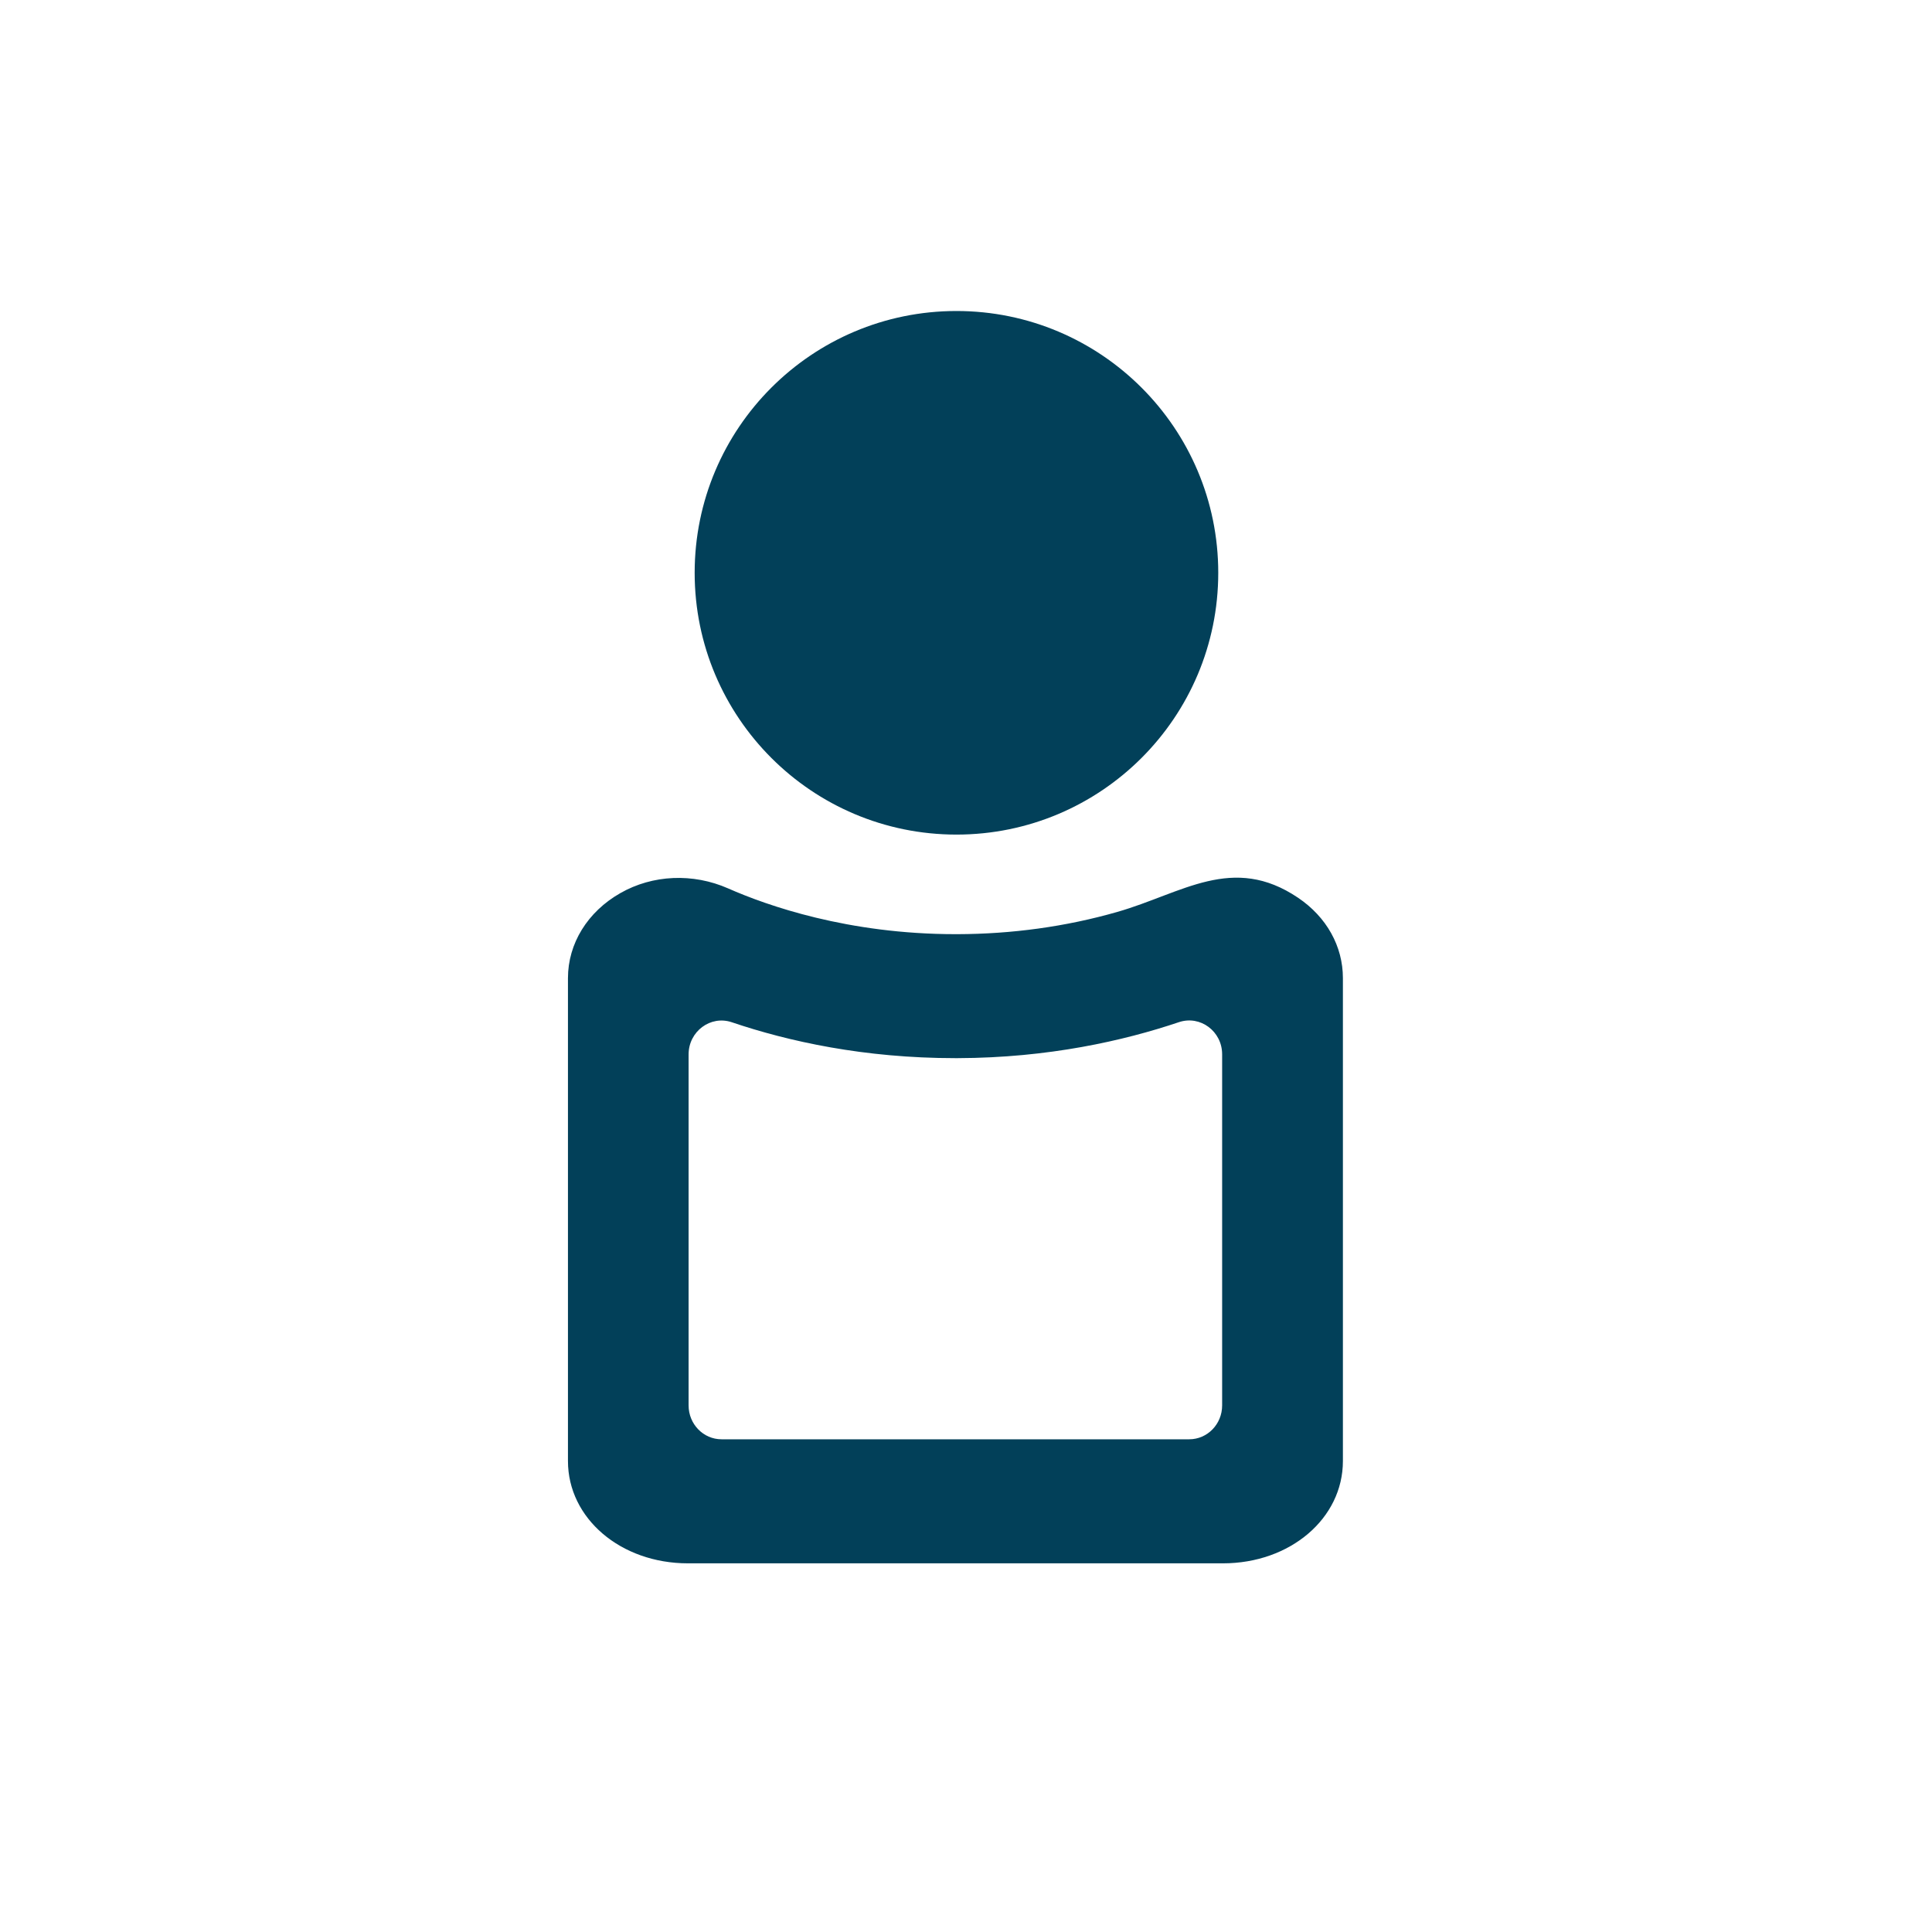
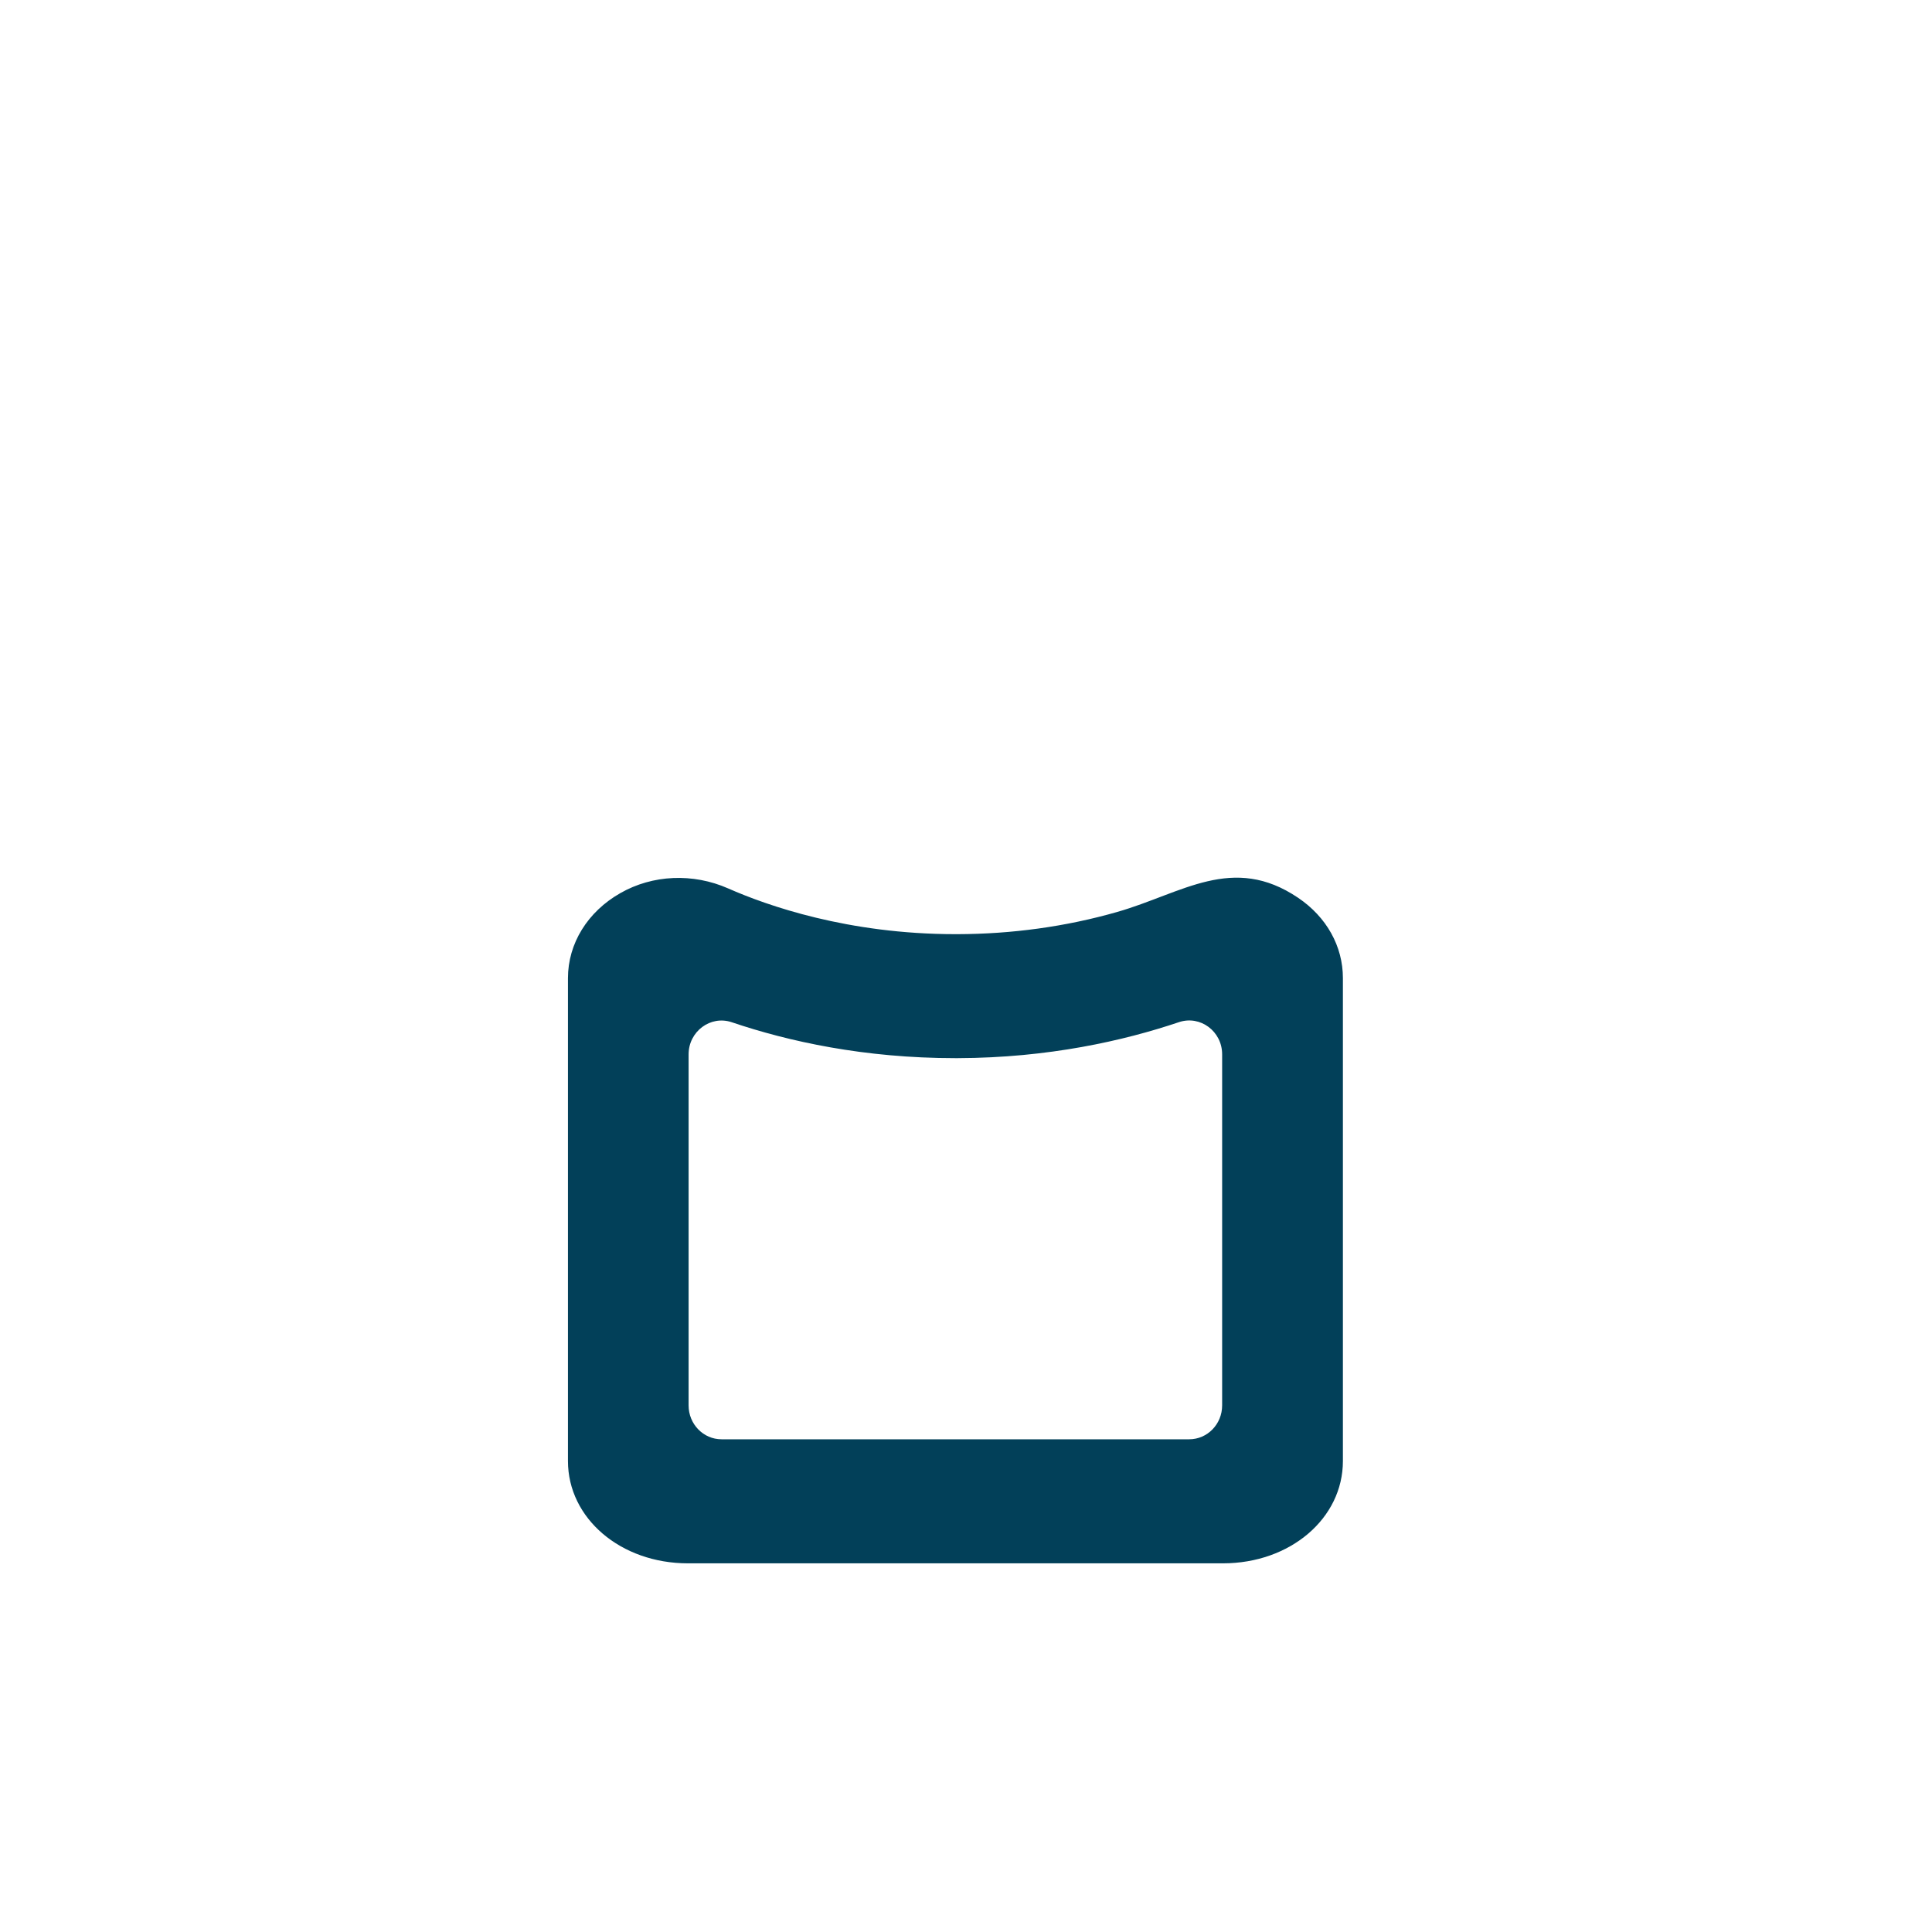
<svg xmlns="http://www.w3.org/2000/svg" id="Capa_1" viewBox="0 0 2834.6 2834.6">
  <defs>
    <style>.cls-1{fill:#024059;}</style>
  </defs>
-   <circle class="cls-1" cx="1403.3" cy="840.4" r="384.1" />
-   <path class="cls-1" d="m1794.2,2293.7h-784.9c-98.7,0-176-66-176-150.1v-708.5c0-50.7,28.7-97.3,76.8-124.7,47.4-27.1,106.6-29.7,158.3-6.9,56.9,25.1,175.6,67.1,333.5,67.1s1.9,0,2.8,0c79.2-.2,158.5-10.8,234.8-32.7,94.9-27.2,169.1-85.6,265.2-20.6,41.7,28.2,65.6,71.1,65.6,117.8v708.5c0,84.2-77.3,150.1-176,150.1Zm-735.5-182h686.1c26.7,0,48.3-22.2,48.3-49.7v-515.1c0-33.8-32.1-57.7-63.4-47.2-80.7,27.2-191.4,52.4-324.6,52.8-1.1,0-2.3,0-3.4,0-134,0-245.1-24.6-328.1-52.7-31.2-10.5-63.3,13.5-63.3,47.2v515c0,27.4,21.6,49.7,48.3,49.7Z" />
+   <path class="cls-1" d="m1794.2,2293.7h-784.9c-98.7,0-176-66-176-150.1v-708.5c0-50.7,28.7-97.3,76.8-124.7,47.4-27.1,106.6-29.7,158.3-6.9,56.9,25.1,175.6,67.1,333.5,67.1s1.9,0,2.8,0c79.2-.2,158.5-10.8,234.8-32.7,94.9-27.2,169.1-85.6,265.2-20.6,41.7,28.2,65.6,71.1,65.6,117.8v708.5c0,84.2-77.3,150.1-176,150.1Zm-735.5-182h686.1c26.7,0,48.3-22.2,48.3-49.7v-515.1c0-33.8-32.1-57.7-63.4-47.2-80.7,27.2-191.4,52.4-324.6,52.8-1.1,0-2.3,0-3.4,0-134,0-245.1-24.6-328.1-52.7-31.2-10.5-63.3,13.5-63.3,47.2v515c0,27.4,21.6,49.7,48.3,49.7" />
</svg>